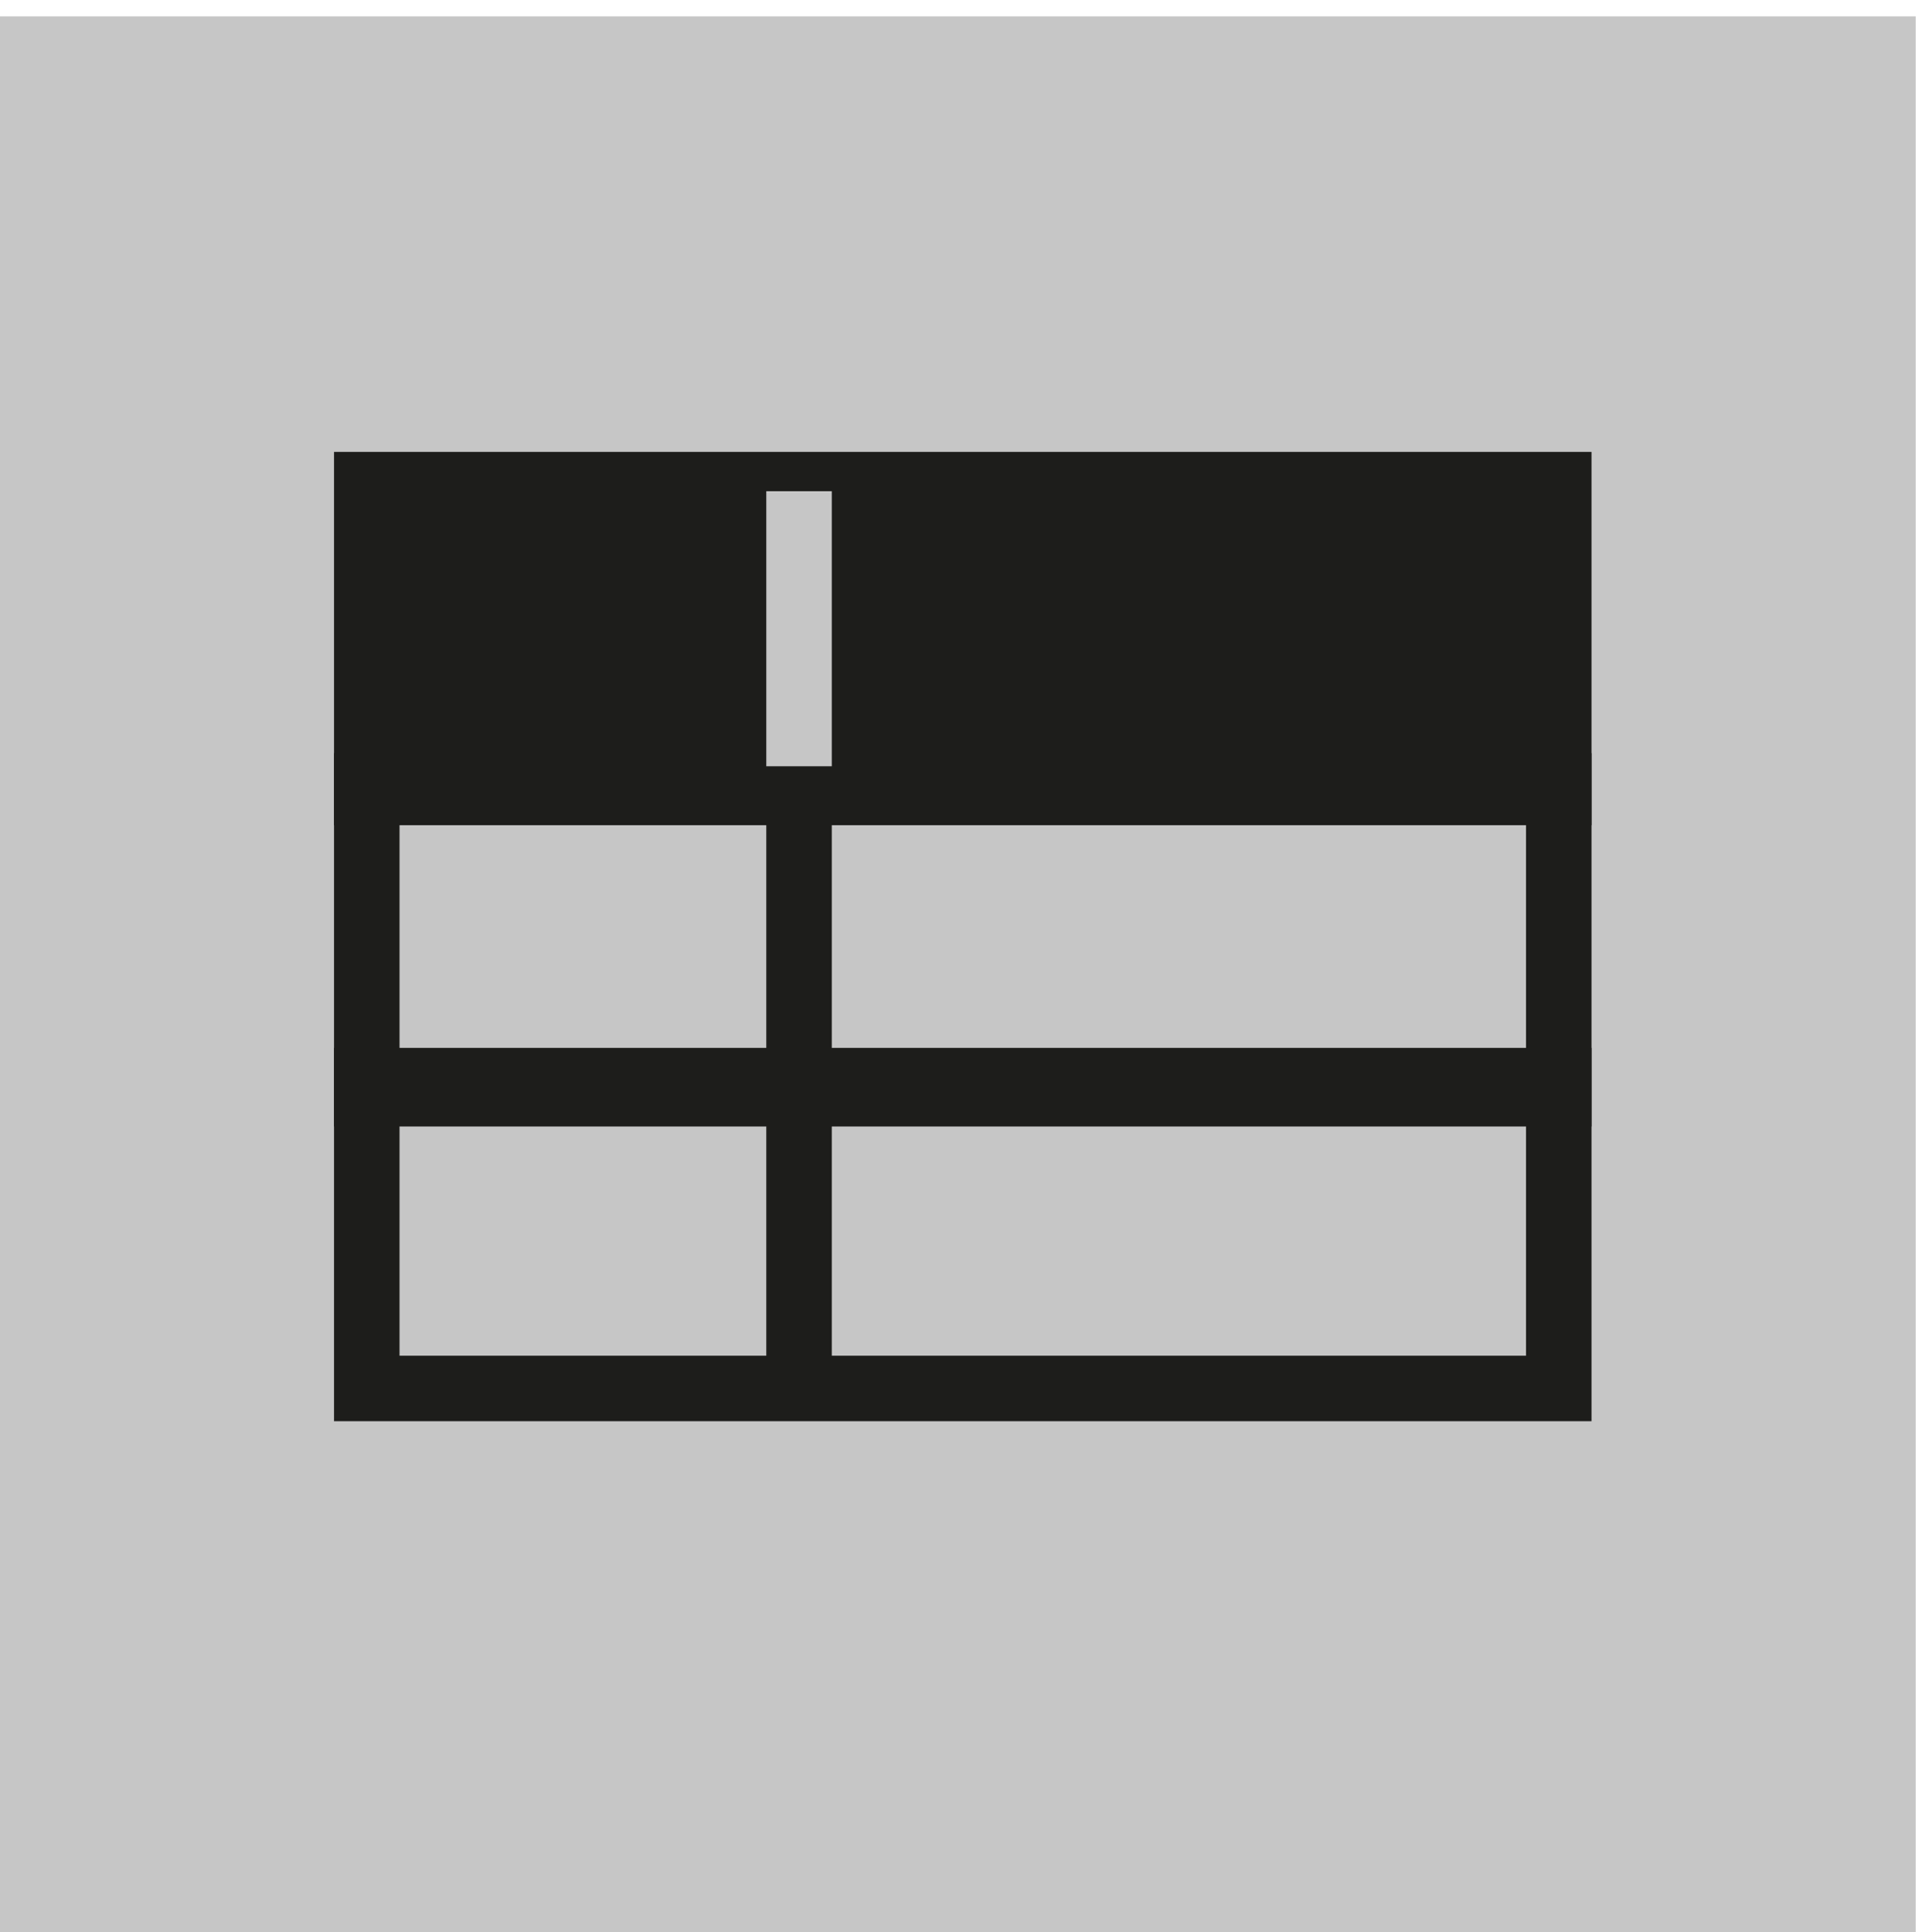
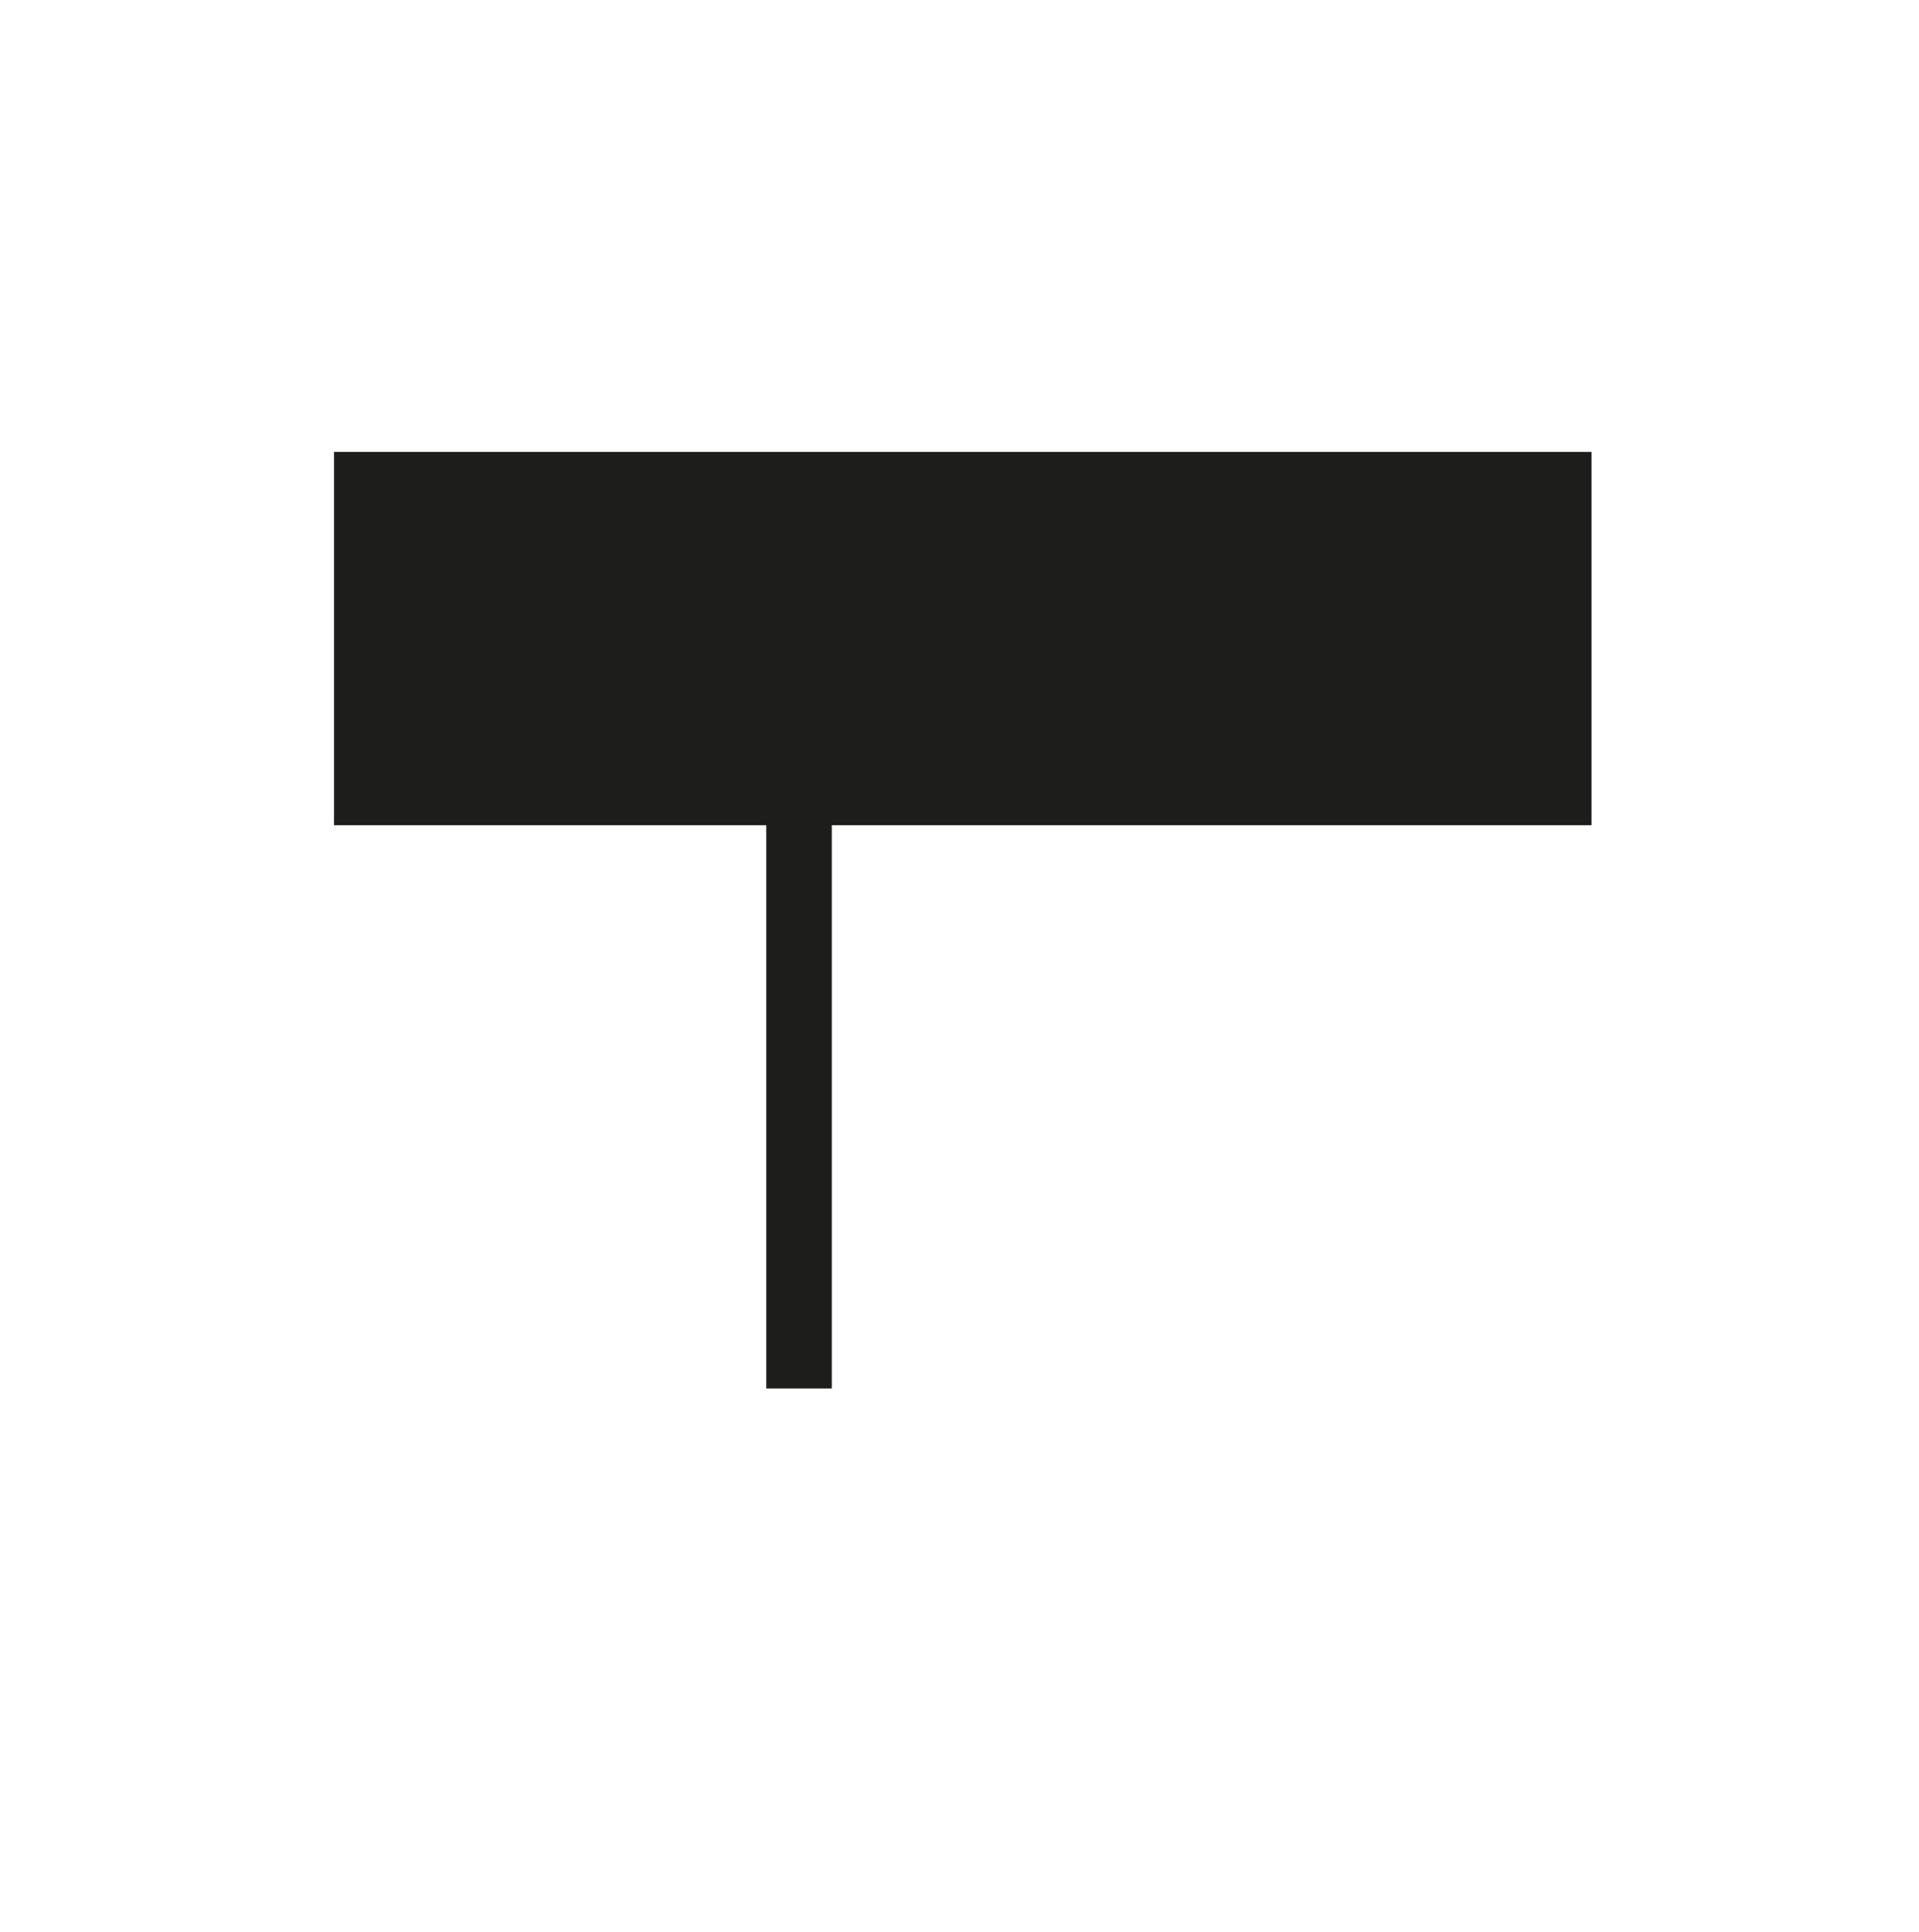
<svg xmlns="http://www.w3.org/2000/svg" version="1.1" id="Ebene_1" x="0px" y="0px" viewBox="0 0 29.3 29.5" style="enable-background:new 0 0 29.3 29.5;" xml:space="preserve">
  <style type="text/css">
	.st0{fill:#C6C6C6;stroke:#C6C6C6;stroke-width:1.5;stroke-miterlimit:10;}
	.st1{fill:#1D1D1B;}
	.st2{fill:#C6C6C6;}
	.st3{fill:#1D1D1B;stroke:#1D1D1B;stroke-miterlimit:10;}
	.st4{fill:none;stroke:#1D1D1B;stroke-miterlimit:10;}
	.st5{fill:none;stroke:#C6C6C6;stroke-miterlimit:10;}
</style>
-   <rect x="0.7" y="1" class="st0" width="27.8" height="27.8" />
  <rect x="5.6" y="7.4" class="st3" width="18.2" height="4.7" />
-   <rect x="5.6" y="12" class="st4" width="18.2" height="4.7" />
-   <rect x="5.6" y="16.5" class="st4" width="18.2" height="4.7" />
  <line class="st4" x1="12.2" y1="12.4" x2="12.2" y2="21.2" />
-   <line class="st5" x1="12.2" y1="7.5" x2="12.2" y2="11.7" />
</svg>